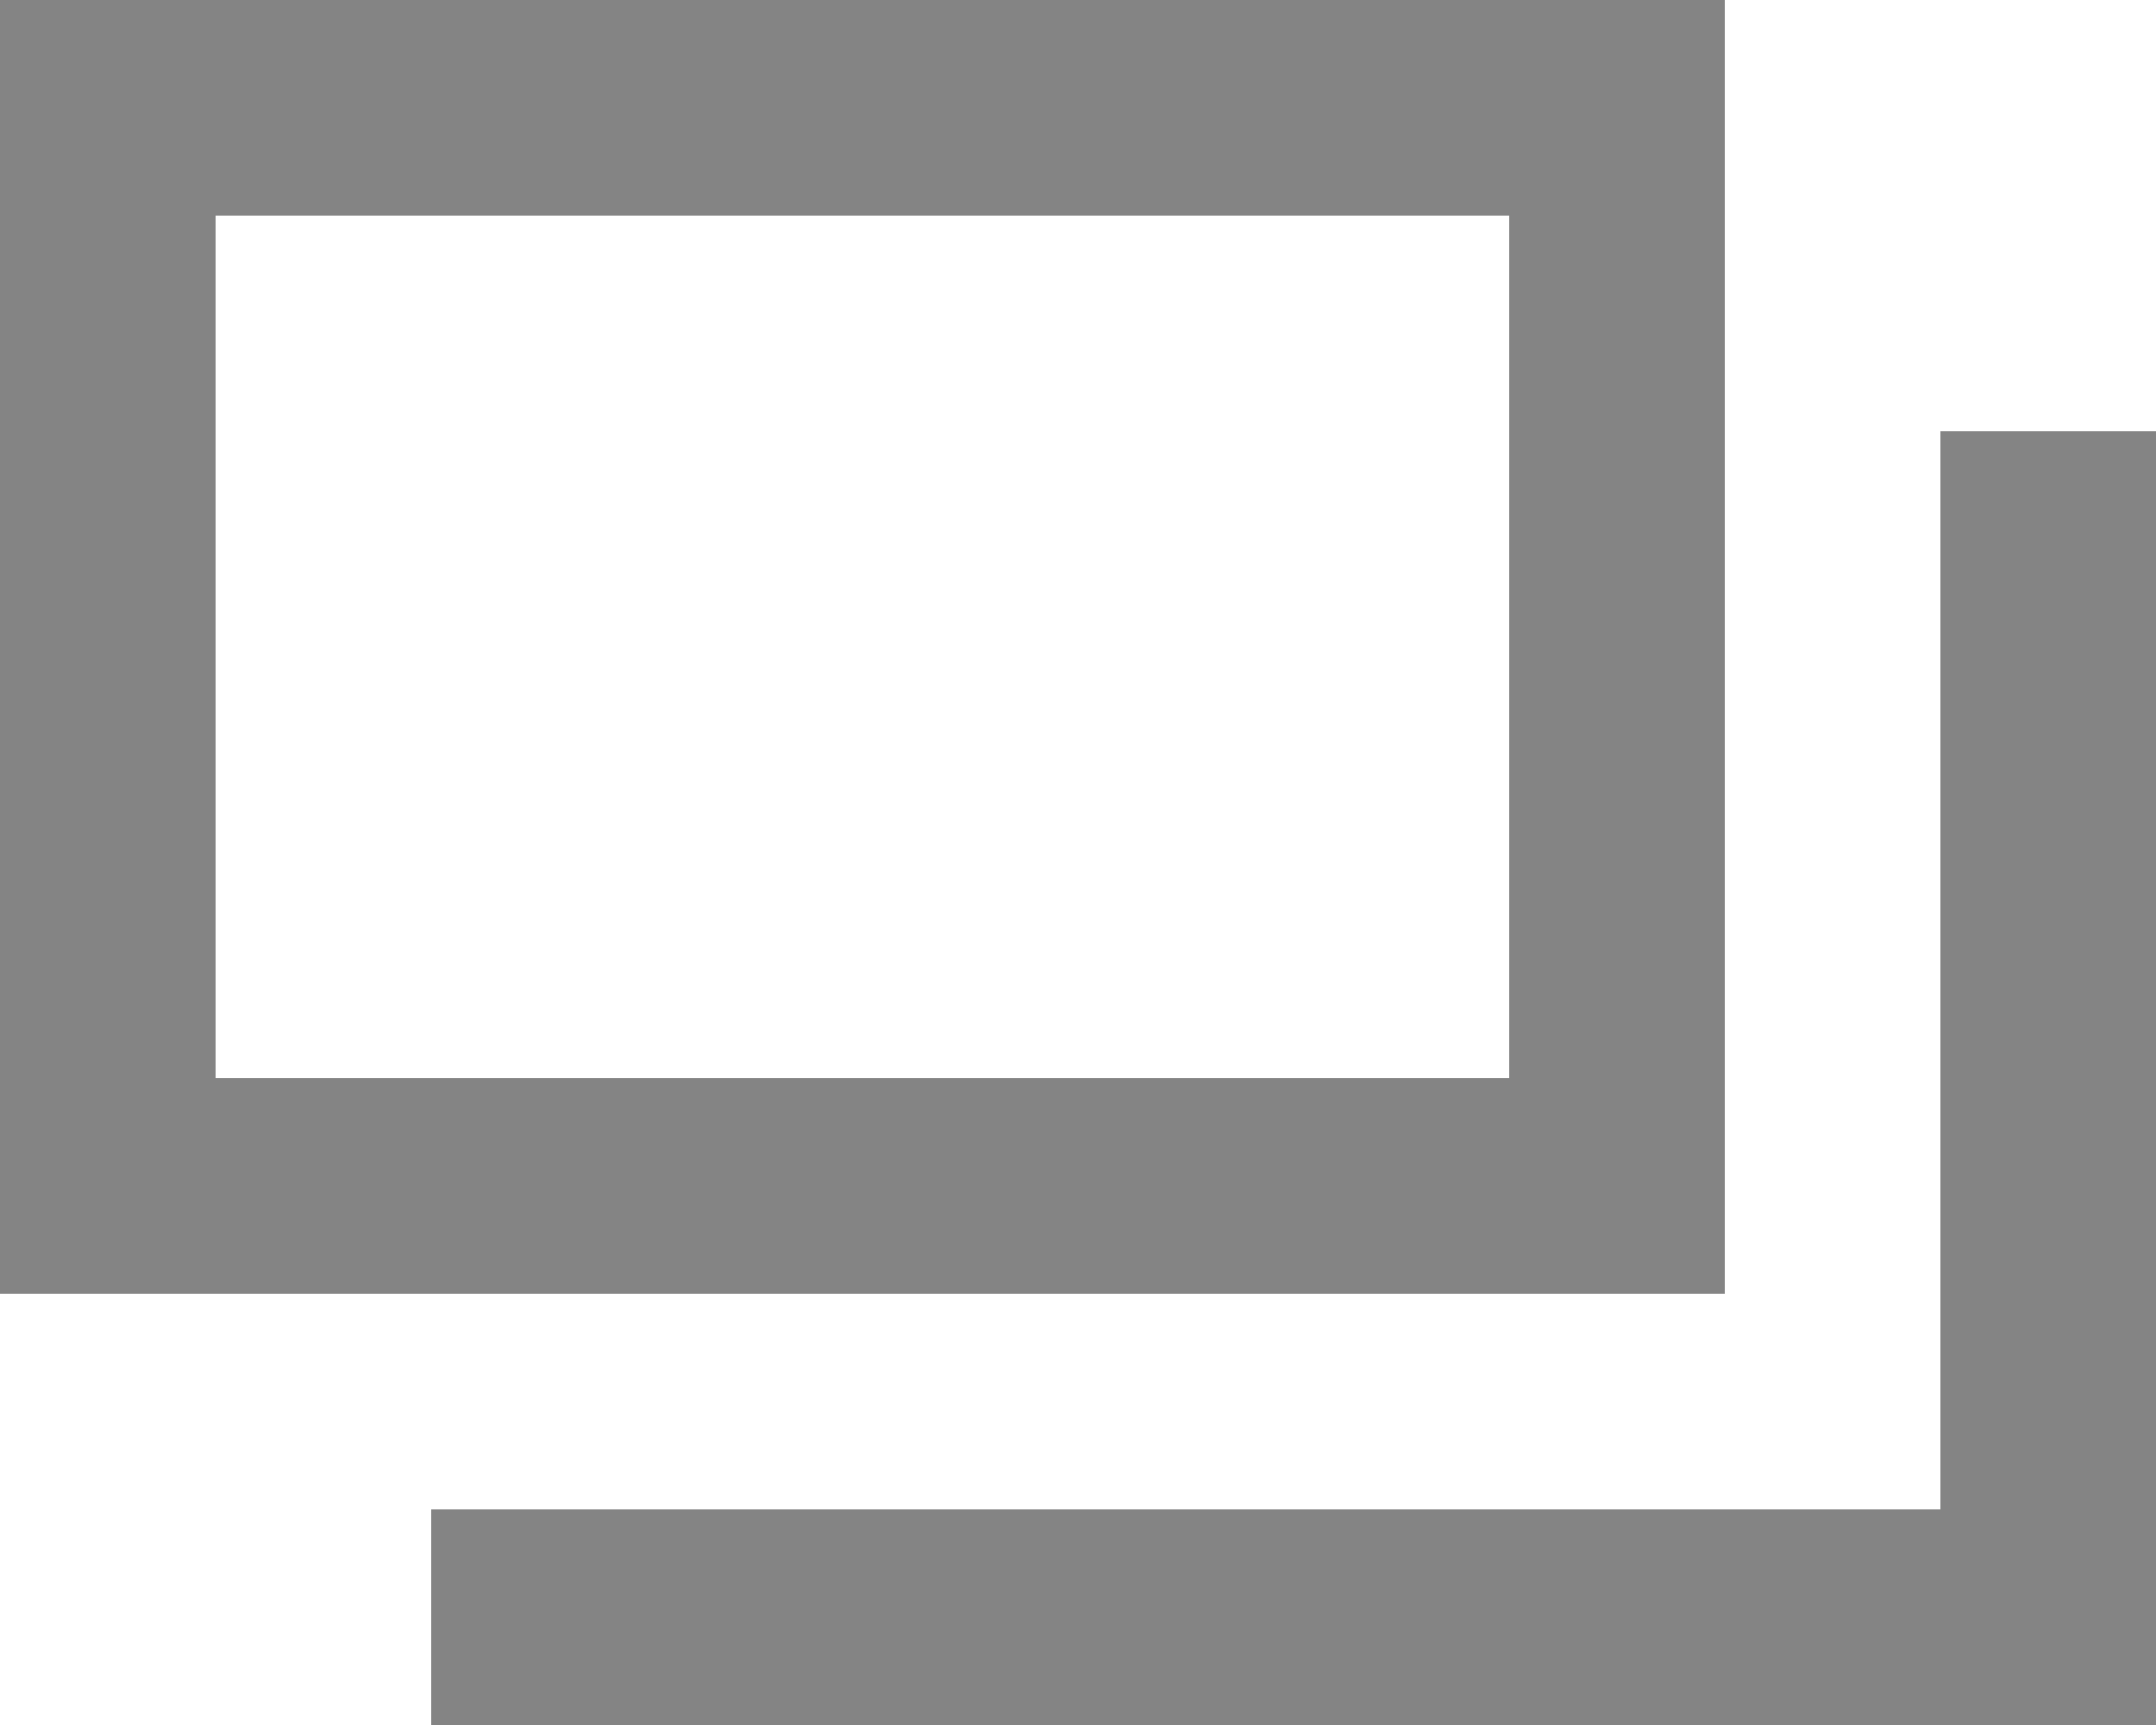
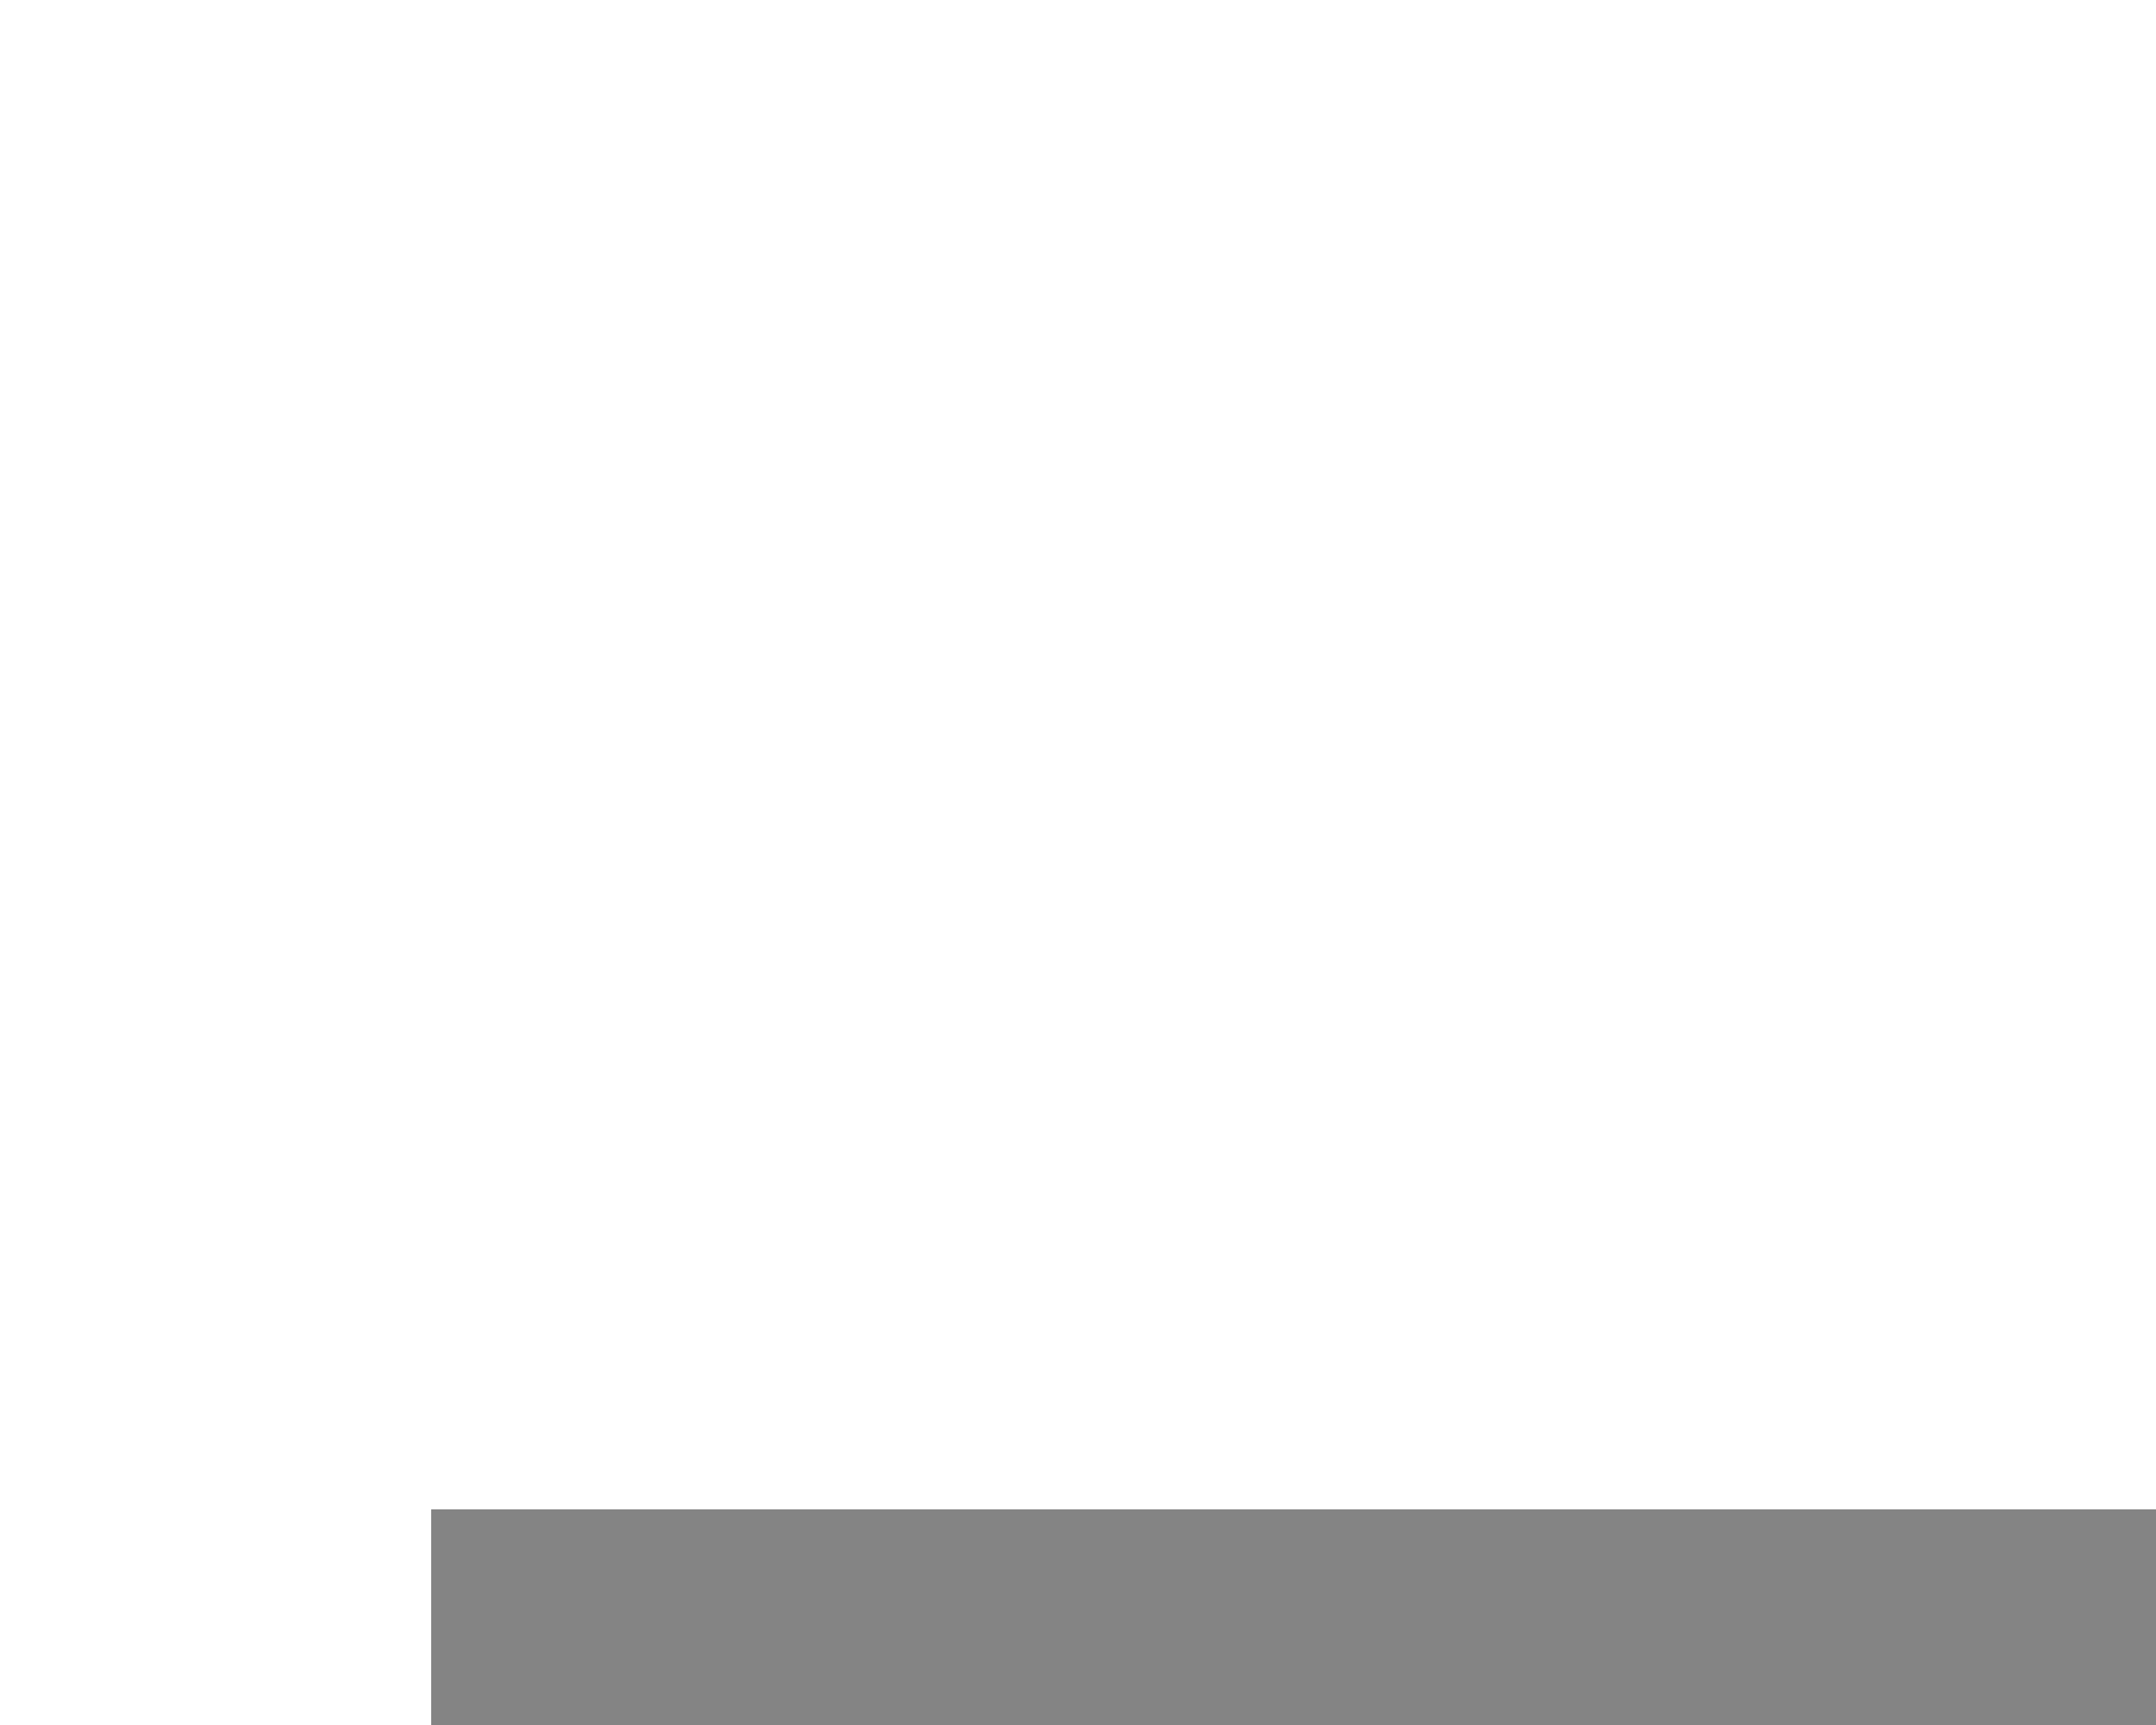
<svg xmlns="http://www.w3.org/2000/svg" width="10" height="8" viewBox="0 0 10 8">
  <g id="グループ_40504" data-name="グループ 40504" transform="translate(-380 -1385)">
    <g id="長方形_53913" data-name="長方形 53913" transform="translate(380 1385)" fill="none" stroke="#848484" stroke-width="1">
-       <rect width="8" height="6" stroke="none" />
-       <rect x="0.5" y="0.5" width="7" height="5" fill="none" />
-     </g>
-     <rect id="長方形_53914" data-name="長方形 53914" width="1" height="5" transform="translate(389 1387)" fill="#848484" />
+       </g>
    <rect id="長方形_53915" data-name="長方形 53915" width="8" height="1" transform="translate(382 1392)" fill="#848484" />
  </g>
</svg>